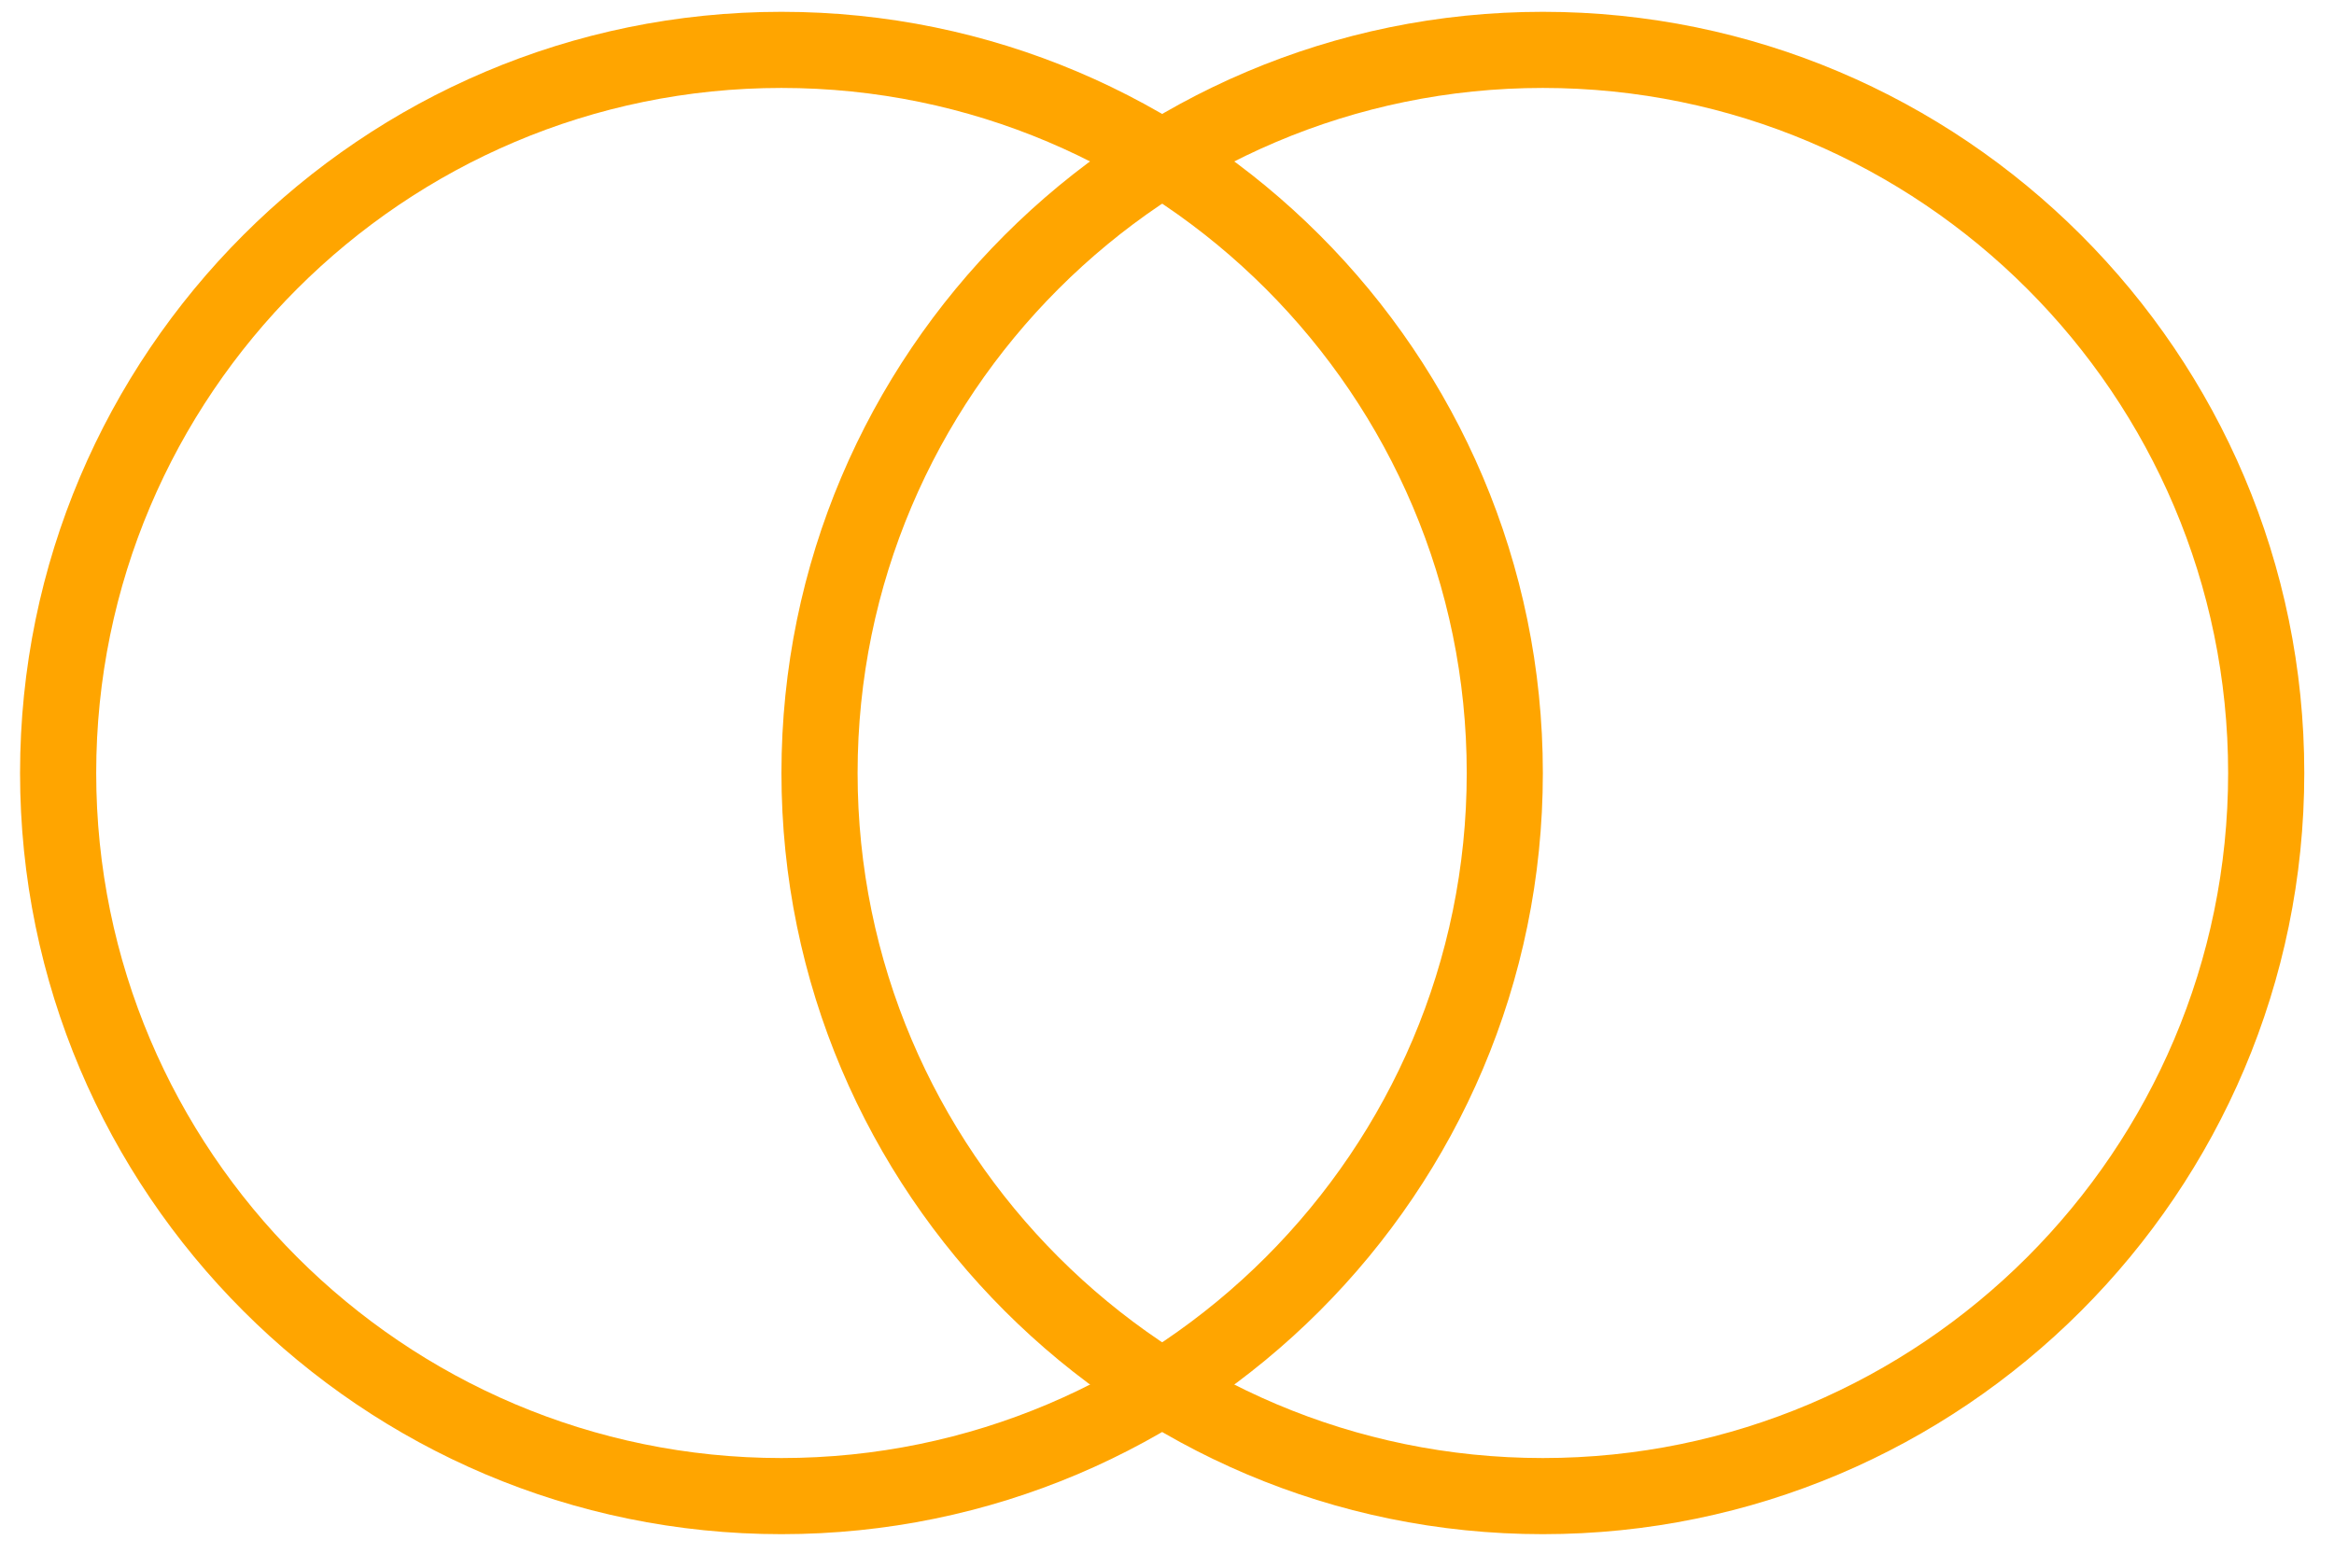
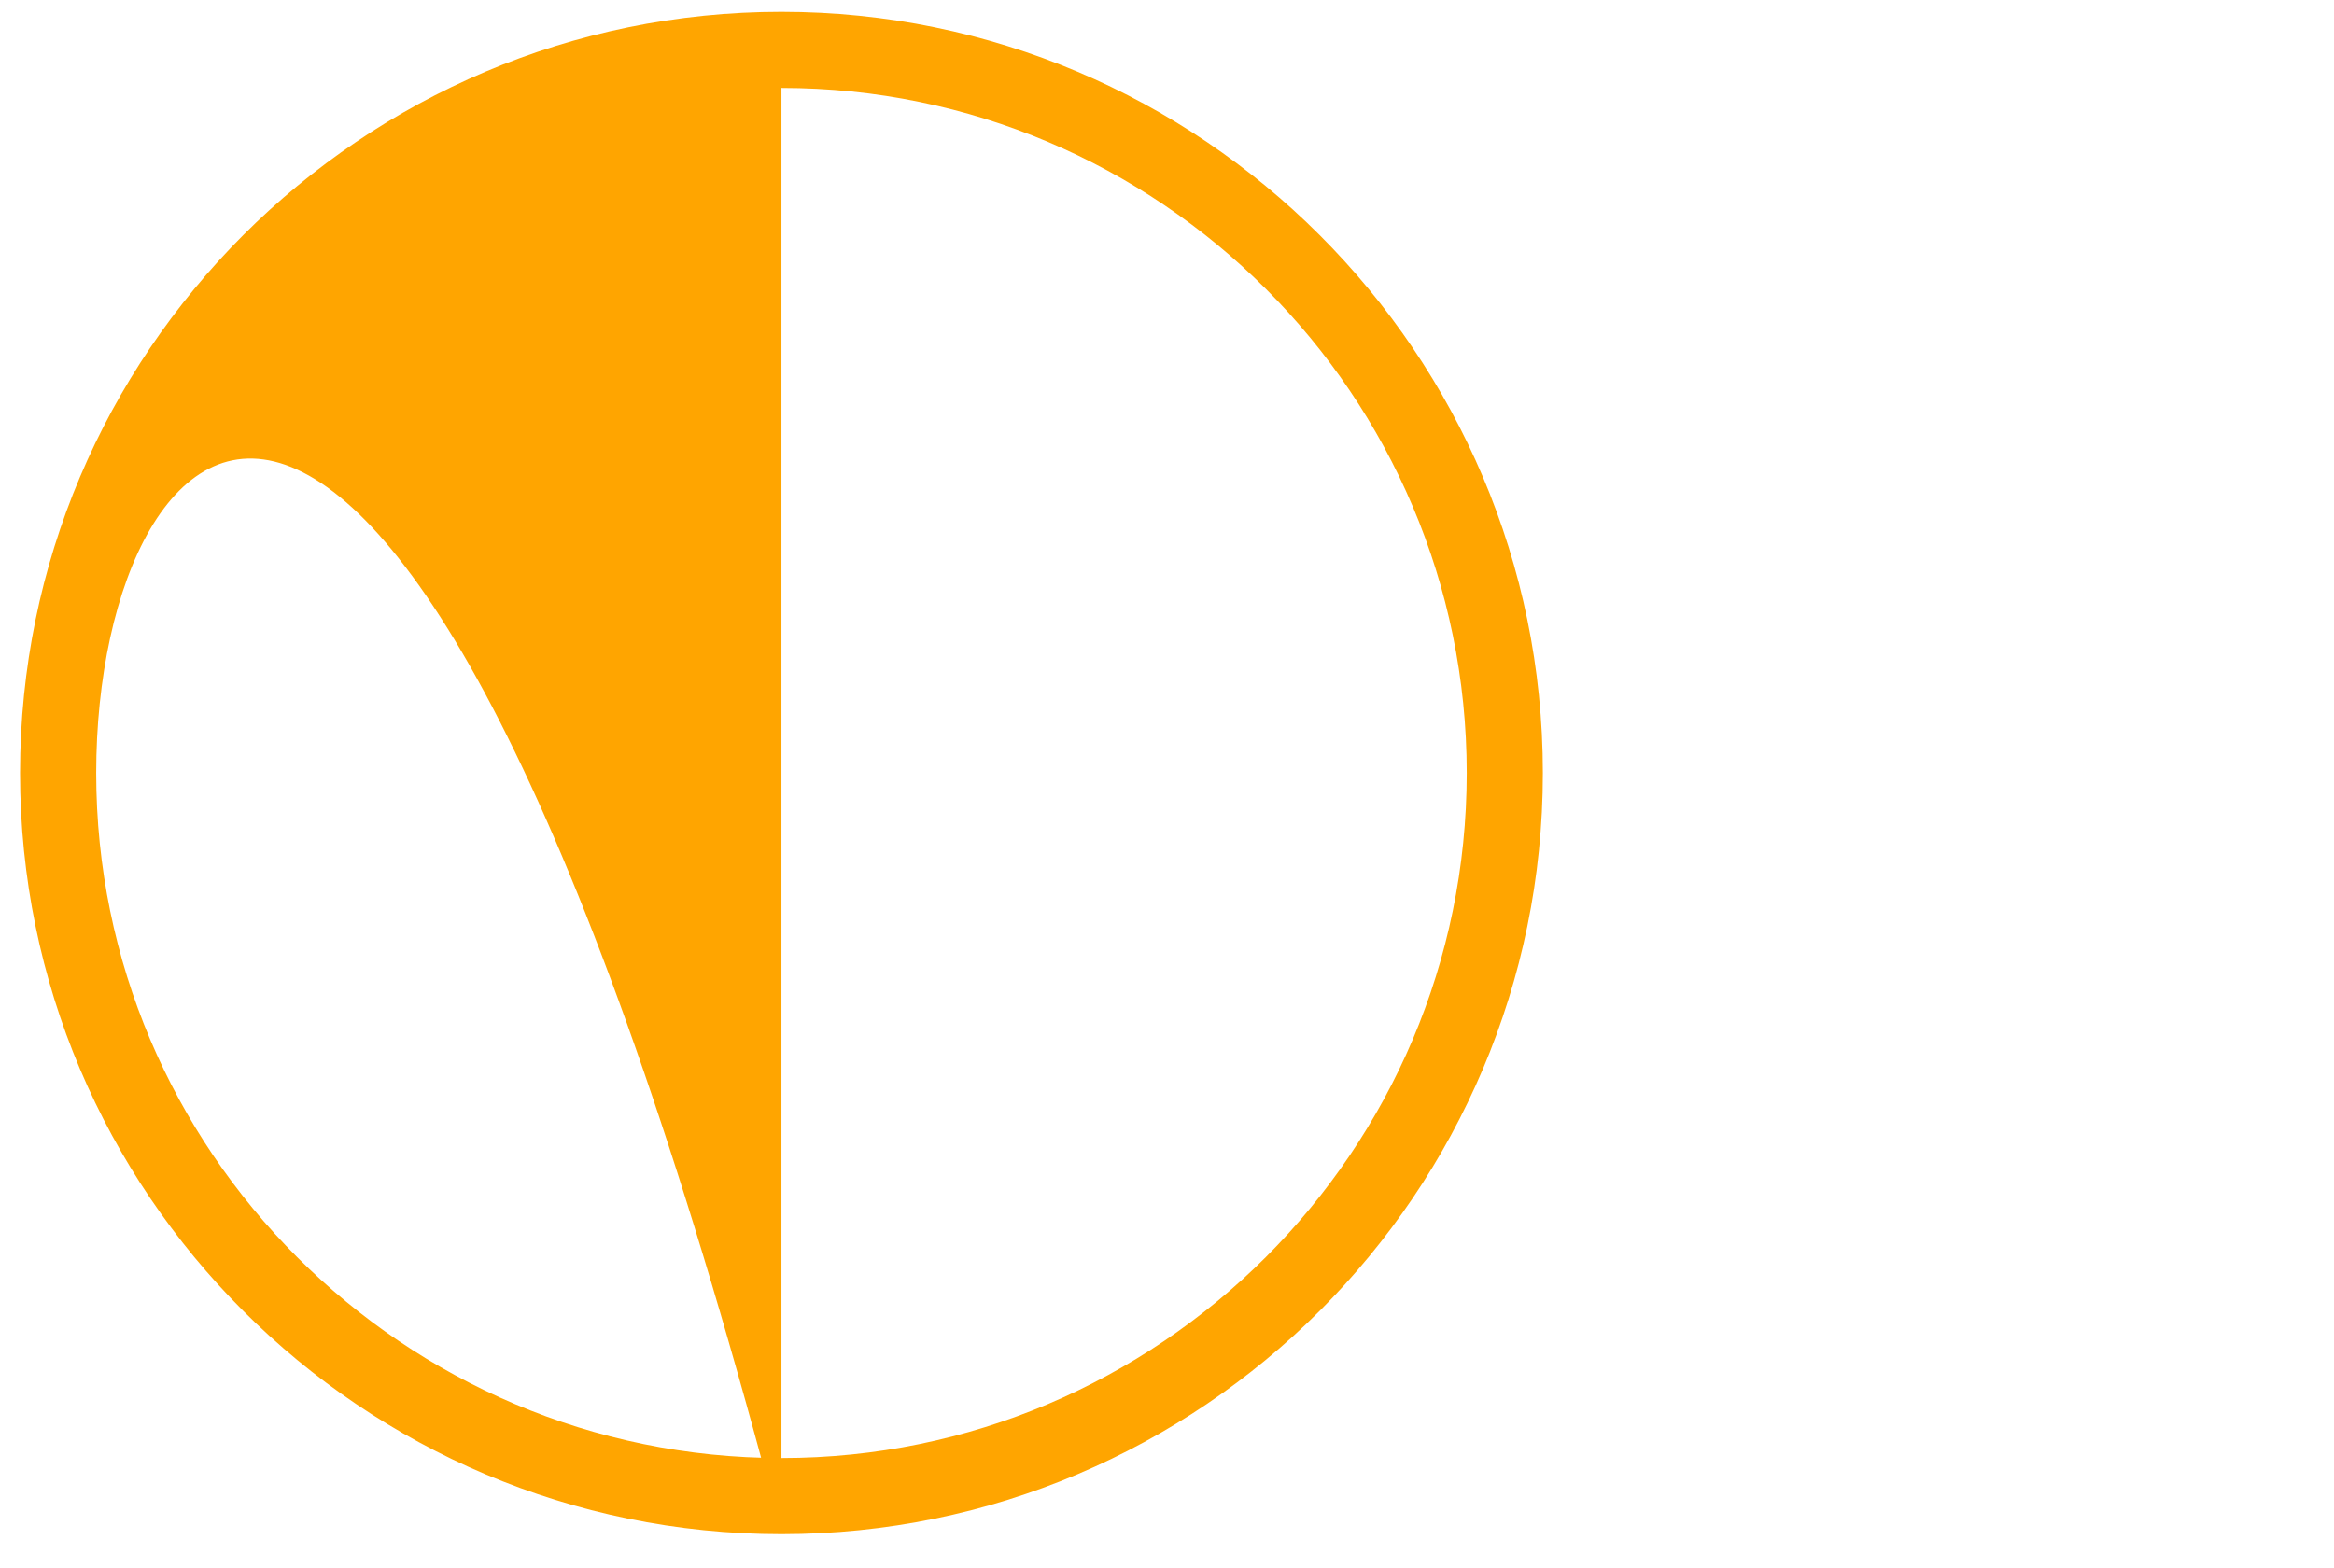
<svg xmlns="http://www.w3.org/2000/svg" width="64" height="43" viewBox="0 0 64 43" fill="none">
-   <path d="M21.428 42.08C9.916 42.08 0.55 32.714 0.55 21.202C0.55 9.69 9.916 0.324 21.428 0.324C32.94 0.324 42.306 9.69 42.306 21.202C42.306 32.714 32.94 42.08 21.428 42.08V42.08ZM21.428 2.412C11.068 2.412 2.638 10.841 2.638 21.202C2.638 31.562 11.068 39.992 21.428 39.992C31.789 39.992 40.219 31.562 40.219 21.202C40.219 10.841 31.789 2.412 21.428 2.412Z" fill="#ffa500" />
-   <path d="M42.306 42.08C30.794 42.08 21.428 32.714 21.428 21.202C21.428 9.69 30.794 0.324 42.306 0.324C53.819 0.324 63.185 9.69 63.185 21.202C63.185 32.714 53.819 42.08 42.306 42.08V42.08ZM42.306 2.412C31.946 2.412 23.516 10.841 23.516 21.202C23.516 31.562 31.946 39.992 42.306 39.992C52.667 39.992 61.097 31.562 61.097 21.202C61.097 10.841 52.667 2.412 42.306 2.412Z" fill="#ffa500" />
+   <path d="M21.428 42.08C9.916 42.08 0.55 32.714 0.55 21.202C0.55 9.69 9.916 0.324 21.428 0.324C32.94 0.324 42.306 9.69 42.306 21.202C42.306 32.714 32.94 42.08 21.428 42.08V42.08ZC11.068 2.412 2.638 10.841 2.638 21.202C2.638 31.562 11.068 39.992 21.428 39.992C31.789 39.992 40.219 31.562 40.219 21.202C40.219 10.841 31.789 2.412 21.428 2.412Z" fill="#ffa500" />
</svg>